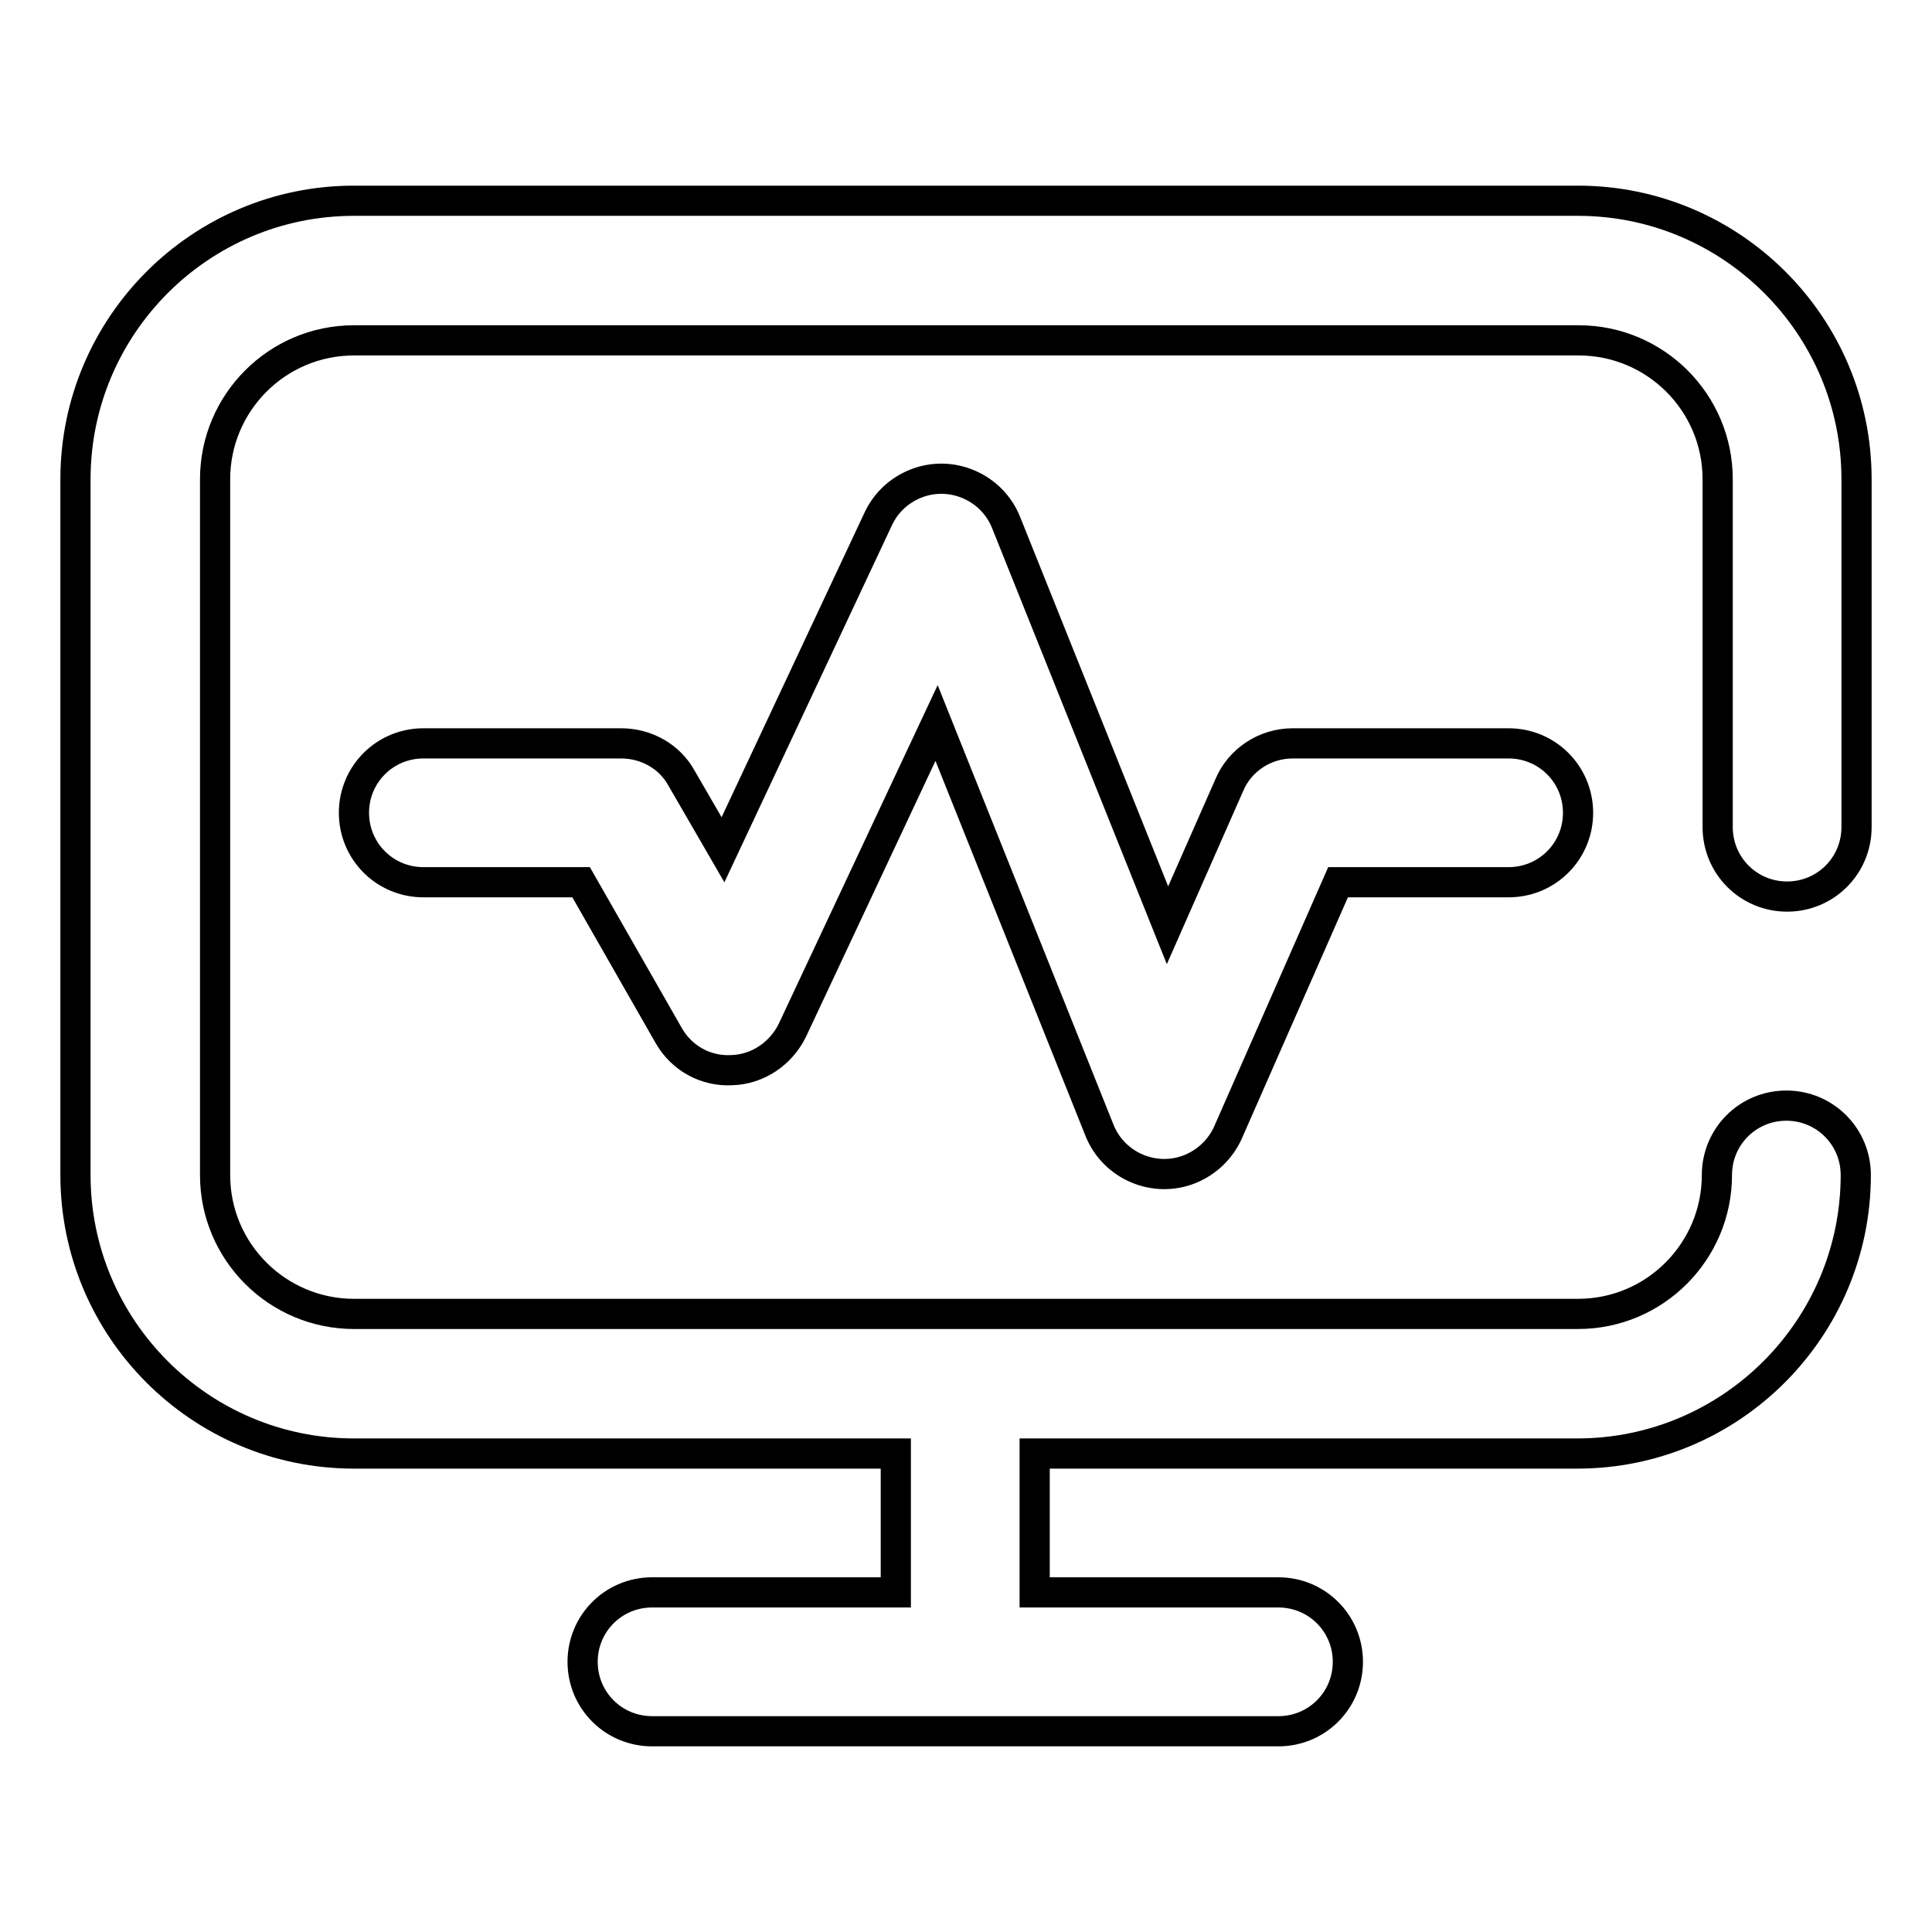
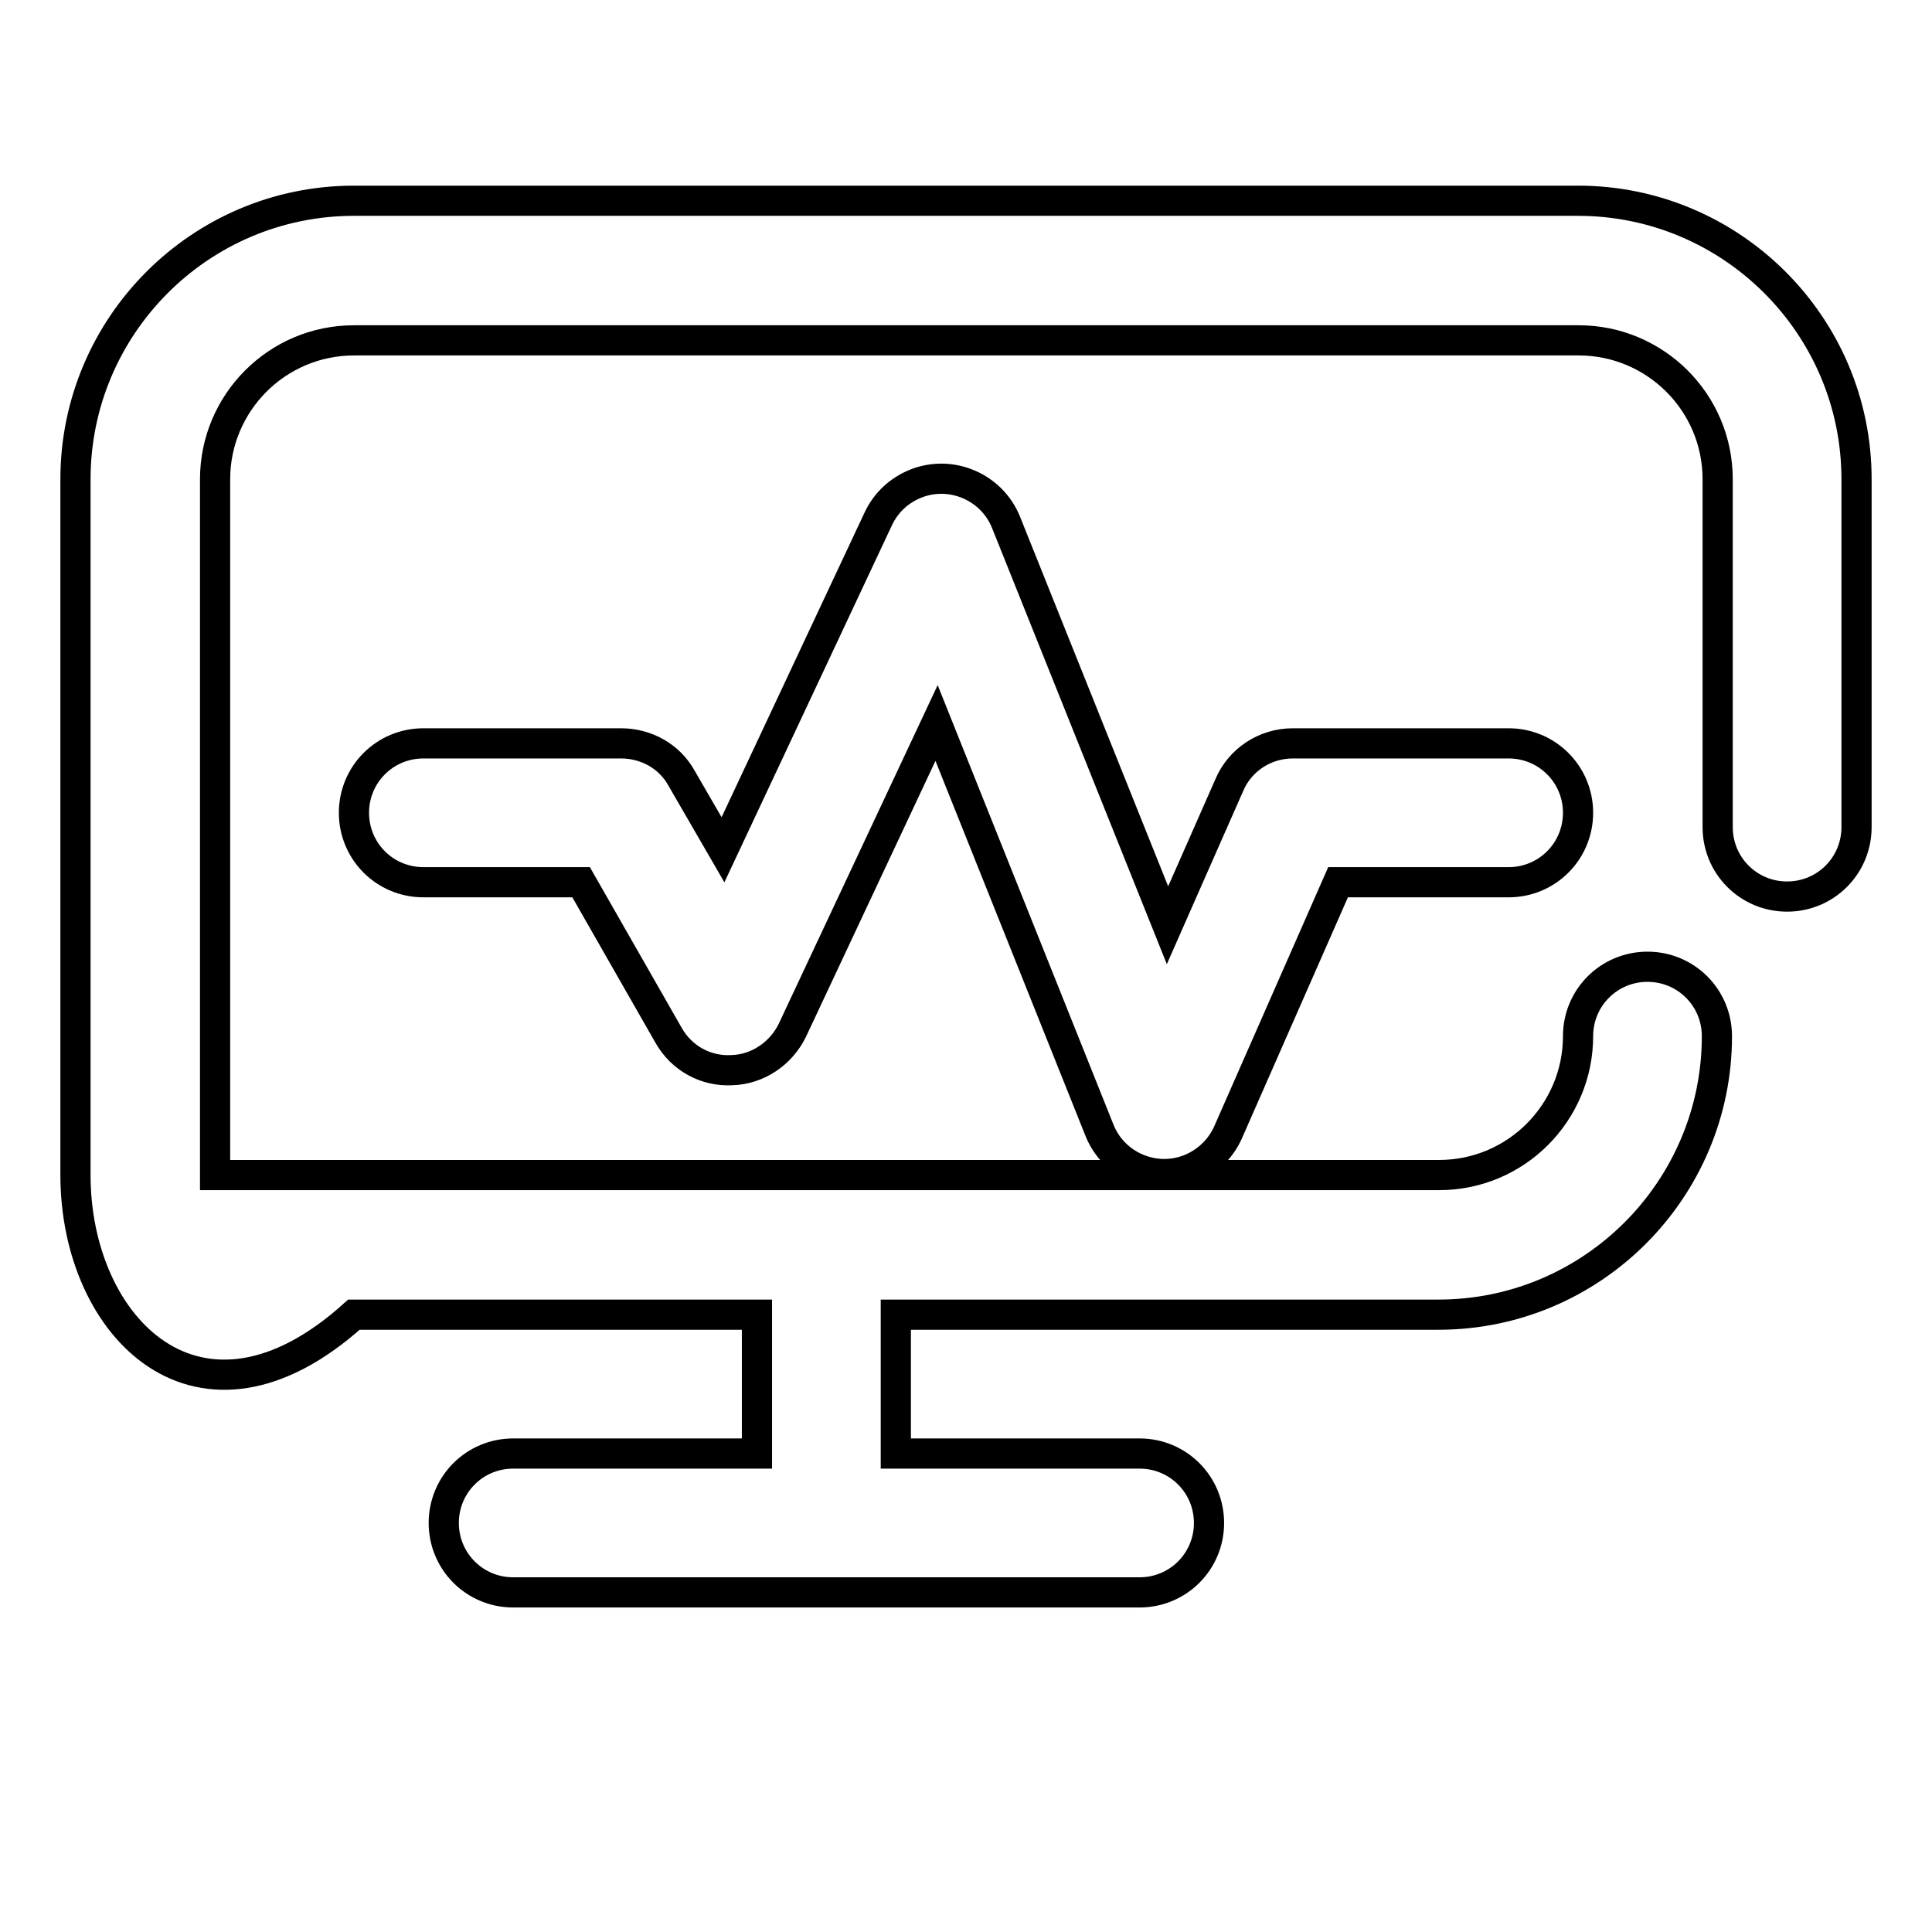
<svg xmlns="http://www.w3.org/2000/svg" version="1.1" x="0px" y="0px" viewBox="0 0 256 256" enable-background="new 0 0 256 256" xml:space="preserve">
  <g>
-     <path stroke-width="4" fill-opacity="0" stroke="#000000" d="M227.6,109.6V63.5c0-10.2-8.3-18.4-18.4-18.4H46.9c-10.2,0-18.4,8.3-18.4,18.4v92.2 c0,10.2,8.3,18.4,18.4,18.4h162.2c10.2,0,18.4-8.3,18.4-18.4c0-5.1,4.1-9.2,9.2-9.2s9.2,4.1,9.2,9.2c0,20.3-16.5,36.9-36.9,36.9 h-71.9v18.4h32.3c5.1,0,9.2,4.1,9.2,9.2c0,5.1-4.1,9.2-9.2,9.2c0,0,0,0,0,0h-83c-5.1,0-9.2-4.1-9.2-9.2c0-5.1,4.1-9.2,9.2-9.2l0,0 h32.3v-18.4H46.9C26.5,192.6,10,176,10,155.7V63.5c0-20.3,16.5-36.9,36.9-36.9h162.2c20.3,0,36.9,16.5,36.9,36.9v46.1 c0,5.1-4.1,9.2-9.2,9.2S227.6,114.7,227.6,109.6z M171.3,98.5c-3.7,0-7,2.2-8.4,5.5l-8.2,18.6l-21.4-53.4c-1.9-4.7-7.3-7-12-5.1 c-2.2,0.9-3.9,2.5-4.9,4.6l-20.6,43.9l-5.5-9.5c-1.6-2.9-4.7-4.6-8-4.6H56.1c-5.1,0-9.2,4.1-9.2,9.2c0,5.1,4.1,9.2,9.2,9.2H77 l11.6,20.3c1.7,3,4.9,4.8,8.4,4.6c3.4-0.1,6.5-2.2,8-5.3l19.1-40.7l21.6,54c1.9,4.7,7.3,7,12,5.1c2.2-0.9,4-2.6,5-4.8l14.6-33.2 h22.6c5.1,0,9.2-4.1,9.2-9.2c0-5.1-4.1-9.2-9.2-9.2l0,0H171.3L171.3,98.5z" />
+     <path stroke-width="4" fill-opacity="0" stroke="#000000" d="M227.6,109.6V63.5c0-10.2-8.3-18.4-18.4-18.4H46.9c-10.2,0-18.4,8.3-18.4,18.4v92.2 h162.2c10.2,0,18.4-8.3,18.4-18.4c0-5.1,4.1-9.2,9.2-9.2s9.2,4.1,9.2,9.2c0,20.3-16.5,36.9-36.9,36.9 h-71.9v18.4h32.3c5.1,0,9.2,4.1,9.2,9.2c0,5.1-4.1,9.2-9.2,9.2c0,0,0,0,0,0h-83c-5.1,0-9.2-4.1-9.2-9.2c0-5.1,4.1-9.2,9.2-9.2l0,0 h32.3v-18.4H46.9C26.5,192.6,10,176,10,155.7V63.5c0-20.3,16.5-36.9,36.9-36.9h162.2c20.3,0,36.9,16.5,36.9,36.9v46.1 c0,5.1-4.1,9.2-9.2,9.2S227.6,114.7,227.6,109.6z M171.3,98.5c-3.7,0-7,2.2-8.4,5.5l-8.2,18.6l-21.4-53.4c-1.9-4.7-7.3-7-12-5.1 c-2.2,0.9-3.9,2.5-4.9,4.6l-20.6,43.9l-5.5-9.5c-1.6-2.9-4.7-4.6-8-4.6H56.1c-5.1,0-9.2,4.1-9.2,9.2c0,5.1,4.1,9.2,9.2,9.2H77 l11.6,20.3c1.7,3,4.9,4.8,8.4,4.6c3.4-0.1,6.5-2.2,8-5.3l19.1-40.7l21.6,54c1.9,4.7,7.3,7,12,5.1c2.2-0.9,4-2.6,5-4.8l14.6-33.2 h22.6c5.1,0,9.2-4.1,9.2-9.2c0-5.1-4.1-9.2-9.2-9.2l0,0H171.3L171.3,98.5z" />
  </g>
</svg>